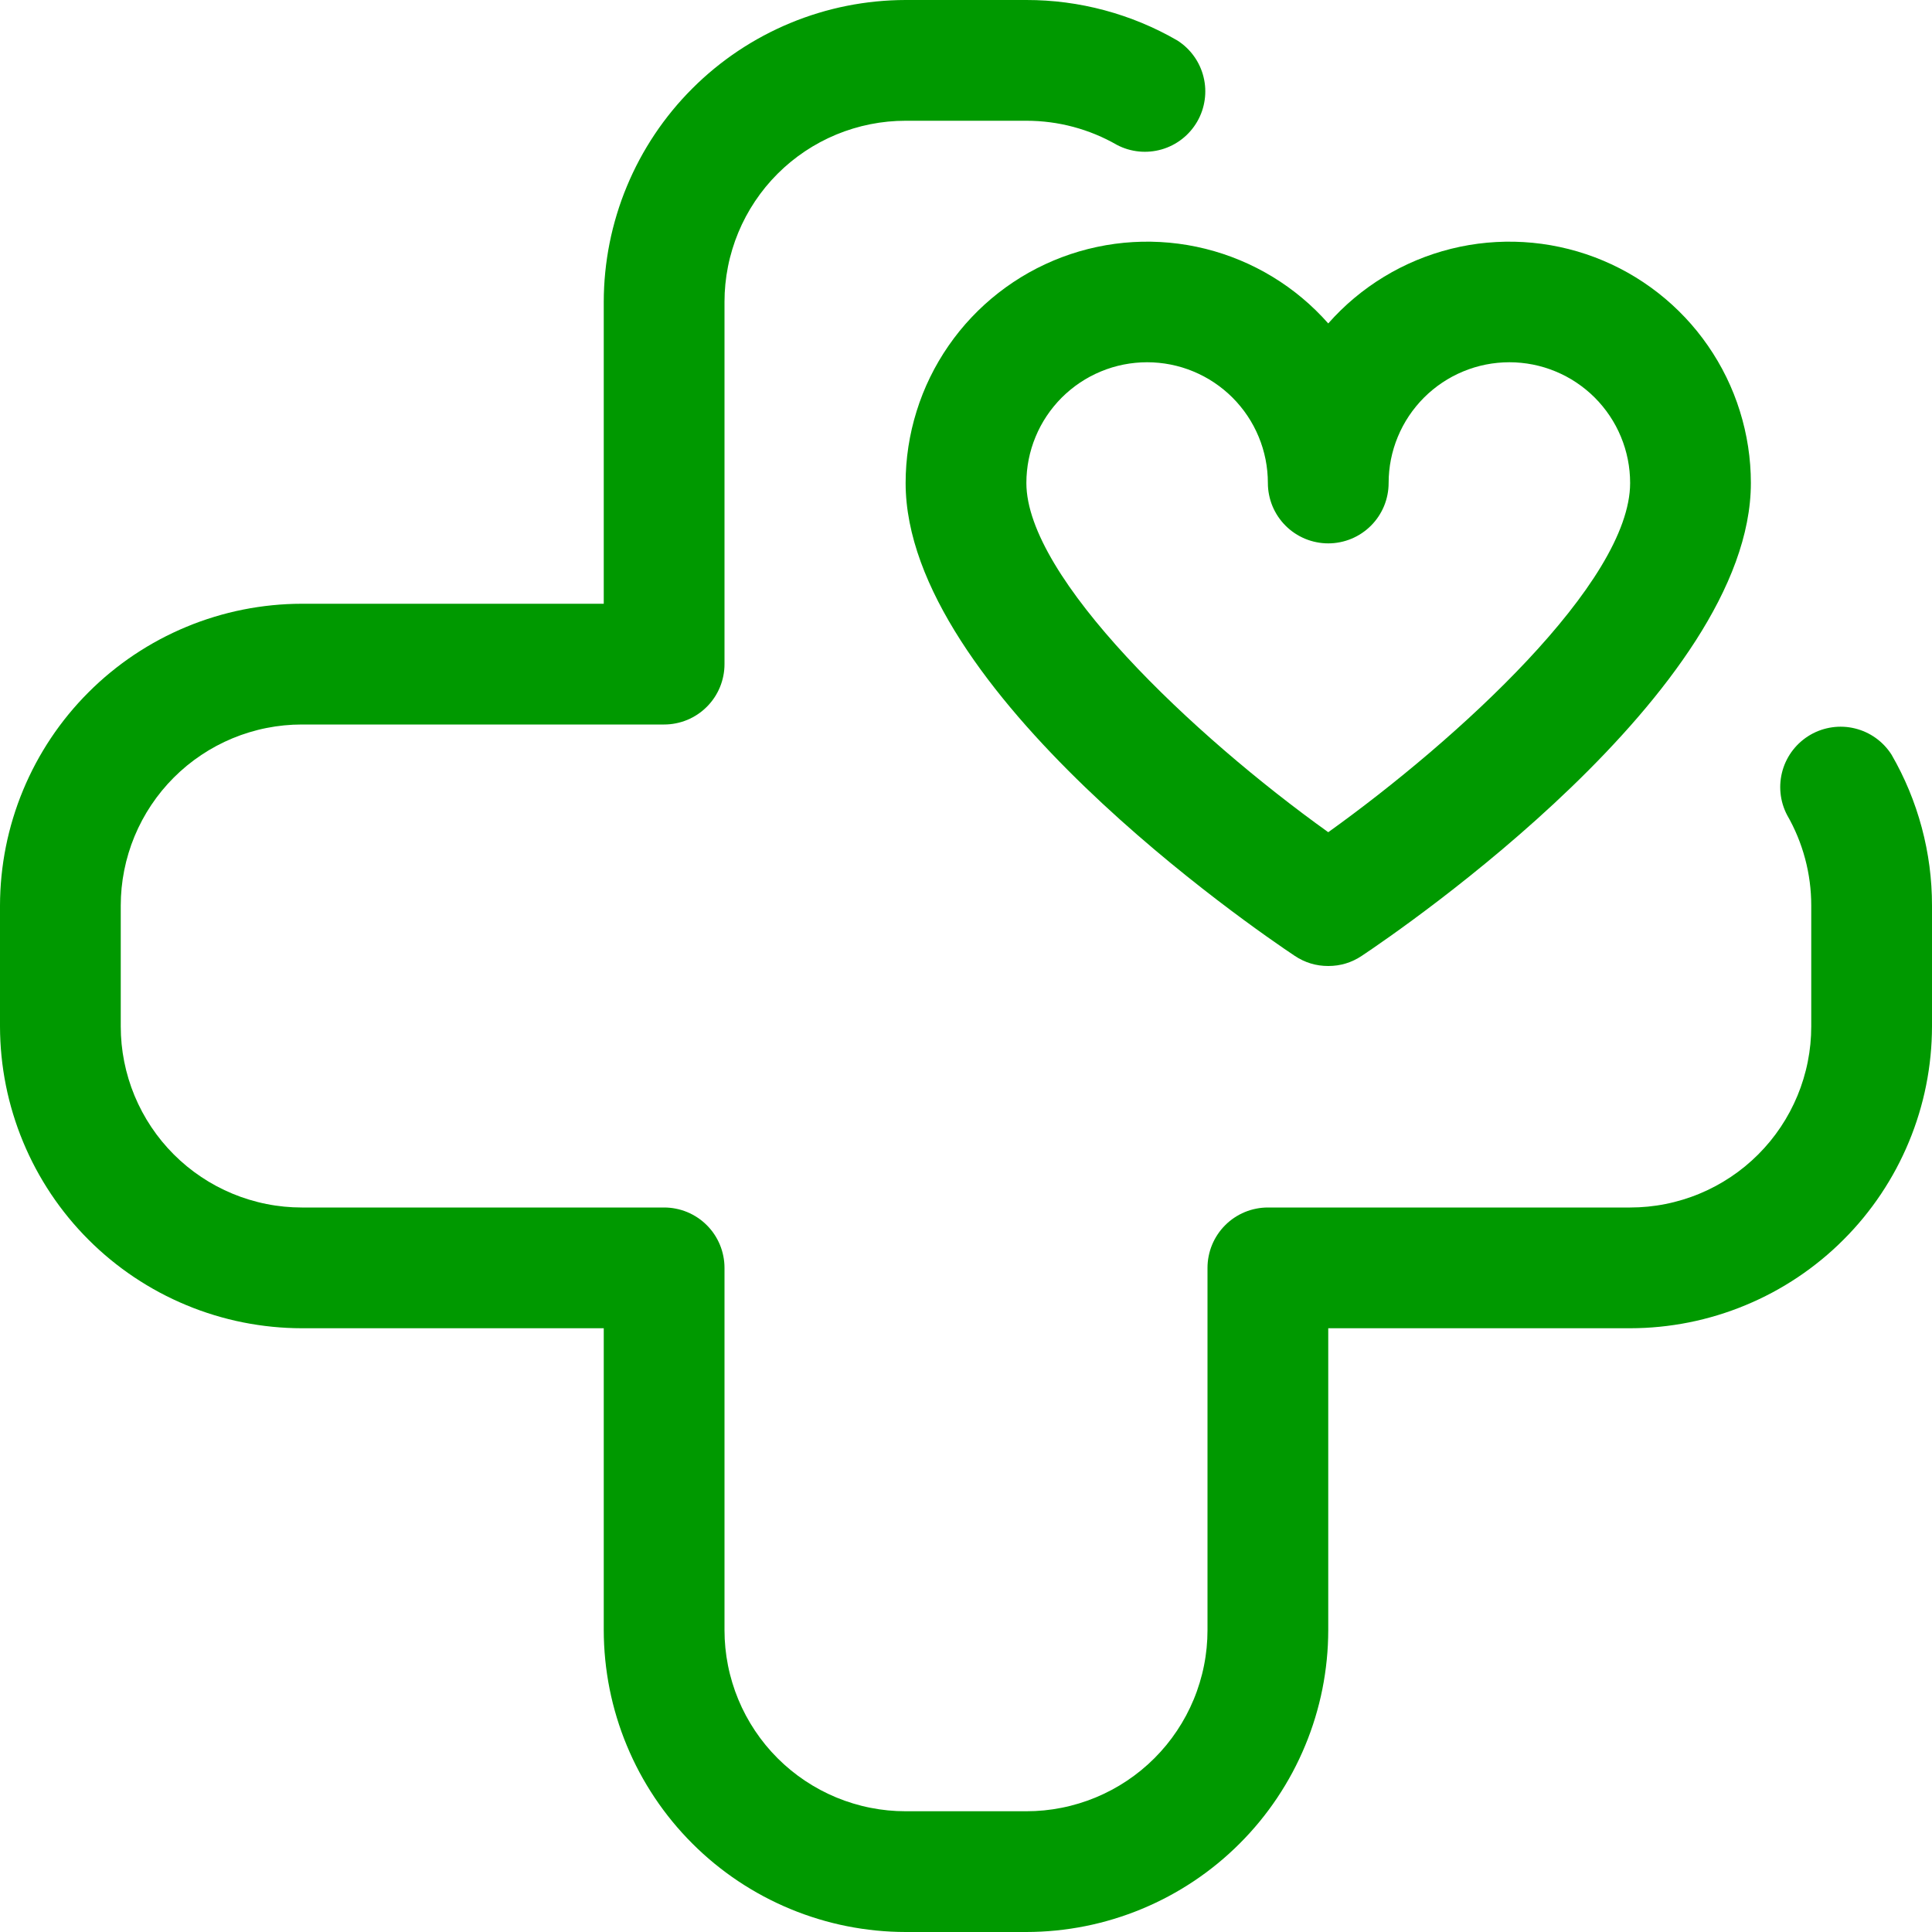
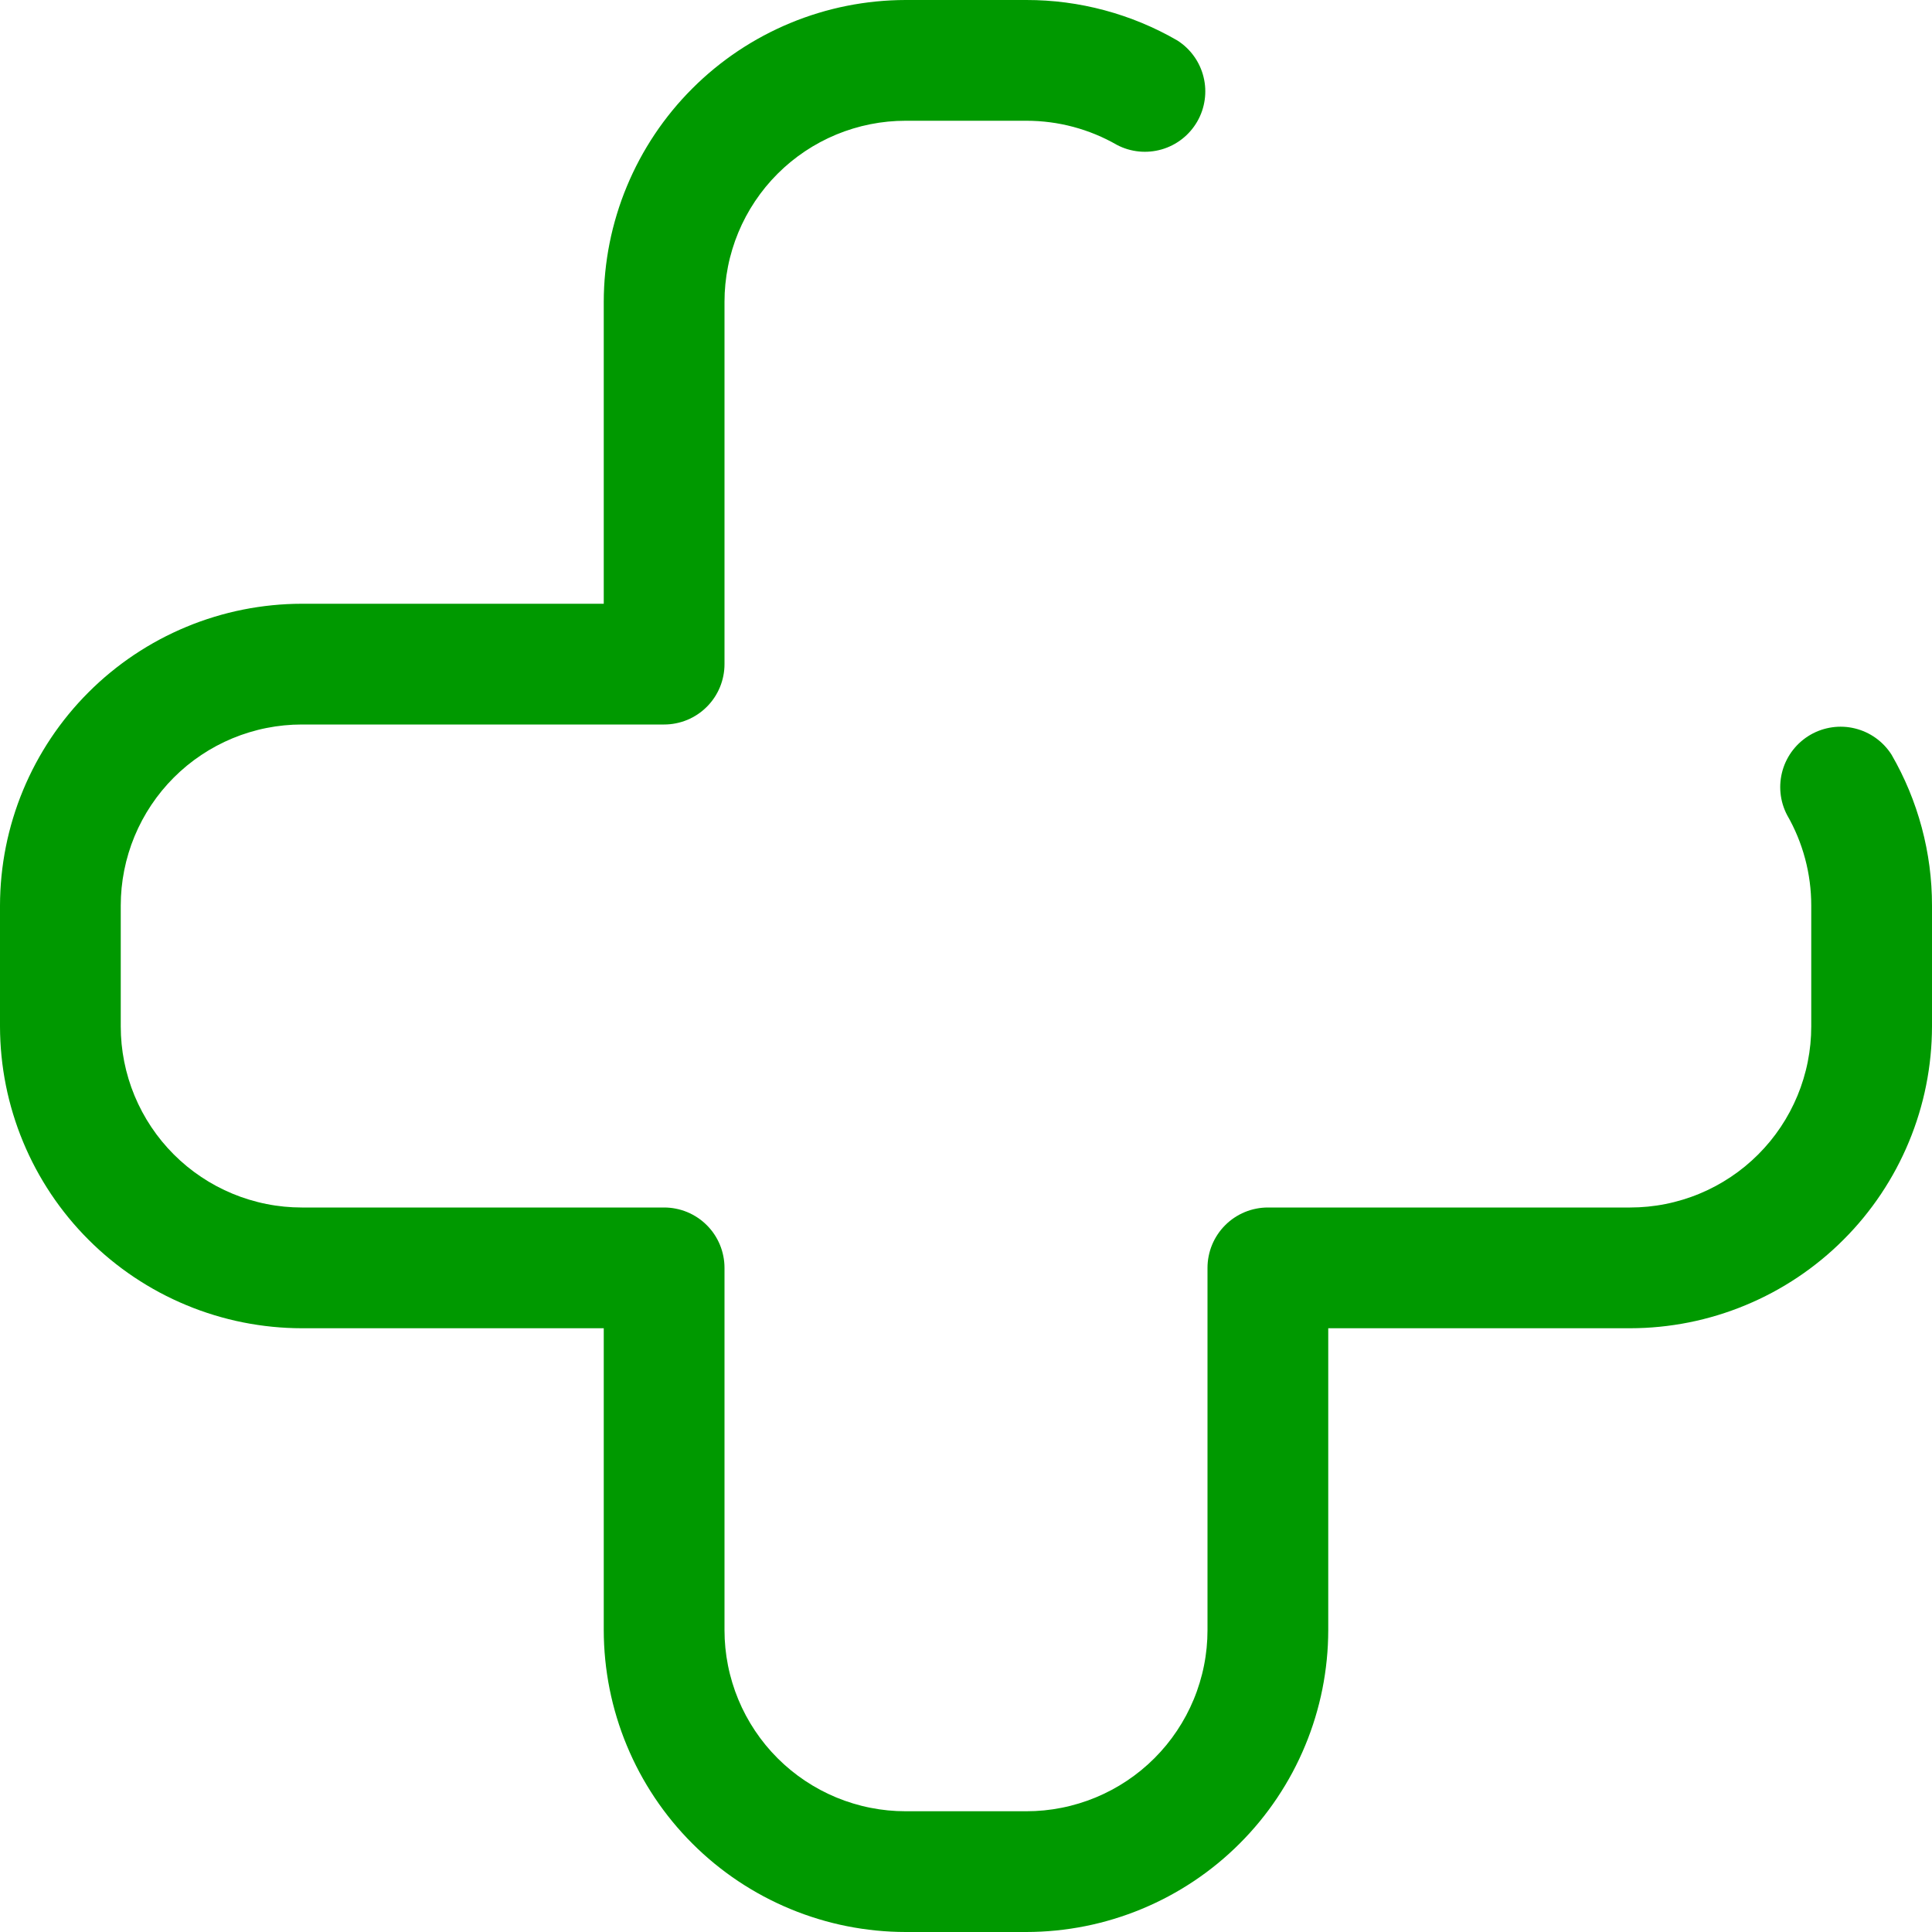
<svg xmlns="http://www.w3.org/2000/svg" width="500" zoomAndPan="magnify" viewBox="0 0 375 375" height="500" preserveAspectRatio="xMidYMid meet" version="1.0">
  <path fill="#009900" d="M 199.219 375 L 175.781 375 C 173.863 374.996 171.949 374.902 170.039 374.711 C 168.133 374.52 166.234 374.238 164.355 373.863 C 162.473 373.488 160.617 373.02 158.781 372.461 C 156.945 371.902 155.141 371.258 153.371 370.52 C 151.598 369.785 149.867 368.965 148.176 368.062 C 146.484 367.156 144.84 366.168 143.246 365.105 C 141.648 364.039 140.113 362.895 138.629 361.68 C 137.145 360.461 135.727 359.176 134.371 357.816 C 133.012 356.461 131.727 355.043 130.508 353.559 C 129.293 352.074 128.148 350.539 127.082 348.941 C 126.02 347.348 125.031 345.703 124.125 344.012 C 123.223 342.32 122.402 340.59 121.668 338.816 C 120.93 337.047 120.285 335.242 119.727 333.406 C 119.168 331.57 118.699 329.715 118.324 327.832 C 117.949 325.953 117.668 324.055 117.477 322.148 C 117.285 320.238 117.191 318.324 117.188 316.406 L 117.188 257.812 L 58.594 257.812 C 56.676 257.809 54.762 257.715 52.852 257.523 C 50.945 257.332 49.047 257.051 47.168 256.676 C 45.285 256.301 43.43 255.832 41.594 255.273 C 39.758 254.715 37.953 254.07 36.184 253.332 C 34.41 252.598 32.68 251.777 30.988 250.875 C 29.297 249.969 27.652 248.98 26.059 247.918 C 24.461 246.852 22.926 245.707 21.441 244.492 C 19.957 243.273 18.539 241.988 17.184 240.629 C 15.824 239.273 14.539 237.855 13.32 236.371 C 12.105 234.887 10.961 233.352 9.895 231.754 C 8.832 230.16 7.844 228.516 6.938 226.824 C 6.035 225.133 5.215 223.402 4.48 221.629 C 3.742 219.859 3.098 218.055 2.539 216.219 C 1.98 214.383 1.512 212.527 1.137 210.645 C 0.762 208.766 0.48 206.867 0.289 204.961 C 0.098 203.051 0.004 201.137 0 199.219 L 0 175.781 C 0.004 173.863 0.098 171.949 0.289 170.039 C 0.48 168.133 0.762 166.234 1.137 164.355 C 1.512 162.473 1.98 160.617 2.539 158.781 C 3.098 156.945 3.742 155.141 4.48 153.371 C 5.215 151.598 6.035 149.867 6.938 148.176 C 7.844 146.484 8.832 144.84 9.895 143.246 C 10.961 141.648 12.105 140.113 13.32 138.629 C 14.539 137.145 15.824 135.727 17.184 134.371 C 18.539 133.012 19.957 131.727 21.441 130.508 C 22.926 129.293 24.461 128.148 26.059 127.082 C 27.652 126.02 29.297 125.031 30.988 124.125 C 32.68 123.223 34.41 122.402 36.184 121.668 C 37.953 120.93 39.758 120.285 41.594 119.727 C 43.43 119.168 45.285 118.699 47.168 118.324 C 49.047 117.949 50.945 117.668 52.852 117.477 C 54.762 117.285 56.676 117.191 58.594 117.188 L 117.188 117.188 L 117.188 58.594 C 117.191 56.676 117.285 54.762 117.477 52.852 C 117.668 50.945 117.949 49.047 118.324 47.168 C 118.699 45.285 119.168 43.43 119.727 41.594 C 120.285 39.758 120.93 37.953 121.668 36.184 C 122.402 34.41 123.223 32.68 124.125 30.988 C 125.031 29.297 126.02 27.652 127.082 26.059 C 128.148 24.461 129.293 22.926 130.508 21.441 C 131.727 19.957 133.012 18.539 134.371 17.184 C 135.727 15.824 137.145 14.539 138.629 13.32 C 140.113 12.105 141.648 10.961 143.246 9.895 C 144.84 8.832 146.484 7.844 148.176 6.938 C 149.867 6.035 151.598 5.215 153.371 4.48 C 155.141 3.742 156.945 3.098 158.781 2.539 C 160.617 1.98 162.473 1.512 164.355 1.137 C 166.234 0.762 168.133 0.48 170.039 0.289 C 171.949 0.098 173.863 0.004 175.781 0 L 199.219 0 C 204.363 -0.004 209.418 0.66 214.387 1.992 C 219.352 3.324 224.062 5.277 228.516 7.852 C 229.148 8.254 229.734 8.711 230.281 9.227 C 230.824 9.738 231.312 10.301 231.75 10.91 C 232.188 11.52 232.562 12.16 232.875 12.844 C 233.188 13.523 233.434 14.227 233.609 14.953 C 233.789 15.68 233.898 16.418 233.934 17.164 C 233.969 17.914 233.938 18.656 233.828 19.398 C 233.723 20.141 233.547 20.863 233.305 21.57 C 233.059 22.281 232.75 22.957 232.375 23.605 C 232 24.254 231.566 24.859 231.074 25.426 C 230.586 25.992 230.047 26.504 229.457 26.965 C 228.867 27.43 228.238 27.828 227.57 28.172 C 226.906 28.512 226.215 28.789 225.492 28.996 C 224.773 29.203 224.043 29.344 223.297 29.41 C 222.551 29.48 221.805 29.477 221.062 29.402 C 220.316 29.328 219.586 29.184 218.867 28.969 C 218.152 28.754 217.461 28.473 216.797 28.125 C 214.121 26.586 211.297 25.422 208.316 24.625 C 205.336 23.832 202.305 23.438 199.219 23.438 L 175.781 23.438 C 174.629 23.438 173.48 23.492 172.336 23.605 C 171.191 23.719 170.051 23.887 168.922 24.113 C 167.793 24.336 166.68 24.617 165.574 24.953 C 164.473 25.285 163.391 25.672 162.328 26.113 C 161.266 26.555 160.223 27.047 159.207 27.59 C 158.191 28.133 157.207 28.723 156.25 29.363 C 155.293 30.004 154.367 30.688 153.477 31.418 C 152.59 32.148 151.734 32.922 150.922 33.734 C 150.109 34.547 149.336 35.402 148.605 36.289 C 147.875 37.18 147.191 38.105 146.551 39.062 C 145.91 40.02 145.32 41.004 144.777 42.02 C 144.234 43.035 143.742 44.078 143.301 45.141 C 142.859 46.203 142.473 47.285 142.141 48.387 C 141.805 49.492 141.523 50.605 141.301 51.734 C 141.074 52.863 140.906 54.004 140.793 55.148 C 140.68 56.293 140.625 57.441 140.625 58.594 L 140.625 128.906 C 140.625 129.676 140.551 130.438 140.398 131.191 C 140.25 131.945 140.027 132.68 139.734 133.391 C 139.438 134.102 139.078 134.777 138.648 135.418 C 138.223 136.055 137.738 136.648 137.191 137.191 C 136.648 137.738 136.055 138.223 135.418 138.648 C 134.777 139.078 134.102 139.438 133.391 139.734 C 132.68 140.027 131.945 140.25 131.191 140.398 C 130.438 140.551 129.676 140.625 128.906 140.625 L 58.594 140.625 C 57.441 140.625 56.293 140.68 55.148 140.793 C 54.004 140.906 52.863 141.074 51.734 141.301 C 50.605 141.523 49.492 141.805 48.387 142.141 C 47.285 142.473 46.203 142.859 45.141 143.301 C 44.078 143.742 43.035 144.234 42.02 144.777 C 41.004 145.32 40.02 145.91 39.062 146.551 C 38.105 147.191 37.18 147.875 36.289 148.605 C 35.402 149.336 34.547 150.109 33.734 150.922 C 32.922 151.734 32.148 152.59 31.418 153.477 C 30.688 154.367 30.004 155.293 29.363 156.25 C 28.723 157.207 28.133 158.191 27.59 159.207 C 27.047 160.223 26.555 161.266 26.113 162.328 C 25.672 163.391 25.285 164.473 24.953 165.574 C 24.617 166.68 24.336 167.793 24.113 168.922 C 23.887 170.051 23.719 171.188 23.605 172.336 C 23.492 173.48 23.438 174.629 23.438 175.781 L 23.438 199.219 C 23.438 200.371 23.492 201.52 23.605 202.664 C 23.719 203.809 23.887 204.949 24.113 206.078 C 24.336 207.207 24.617 208.32 24.953 209.426 C 25.285 210.527 25.672 211.609 26.113 212.672 C 26.555 213.734 27.047 214.777 27.59 215.793 C 28.133 216.809 28.723 217.793 29.363 218.75 C 30.004 219.707 30.688 220.633 31.418 221.523 C 32.148 222.41 32.922 223.266 33.734 224.078 C 34.547 224.891 35.402 225.664 36.289 226.395 C 37.18 227.125 38.105 227.809 39.062 228.449 C 40.02 229.09 41.004 229.68 42.02 230.223 C 43.035 230.766 44.078 231.258 45.141 231.699 C 46.203 232.141 47.285 232.527 48.387 232.859 C 49.492 233.195 50.605 233.477 51.734 233.699 C 52.863 233.926 54.004 234.094 55.148 234.207 C 56.293 234.32 57.441 234.375 58.594 234.375 L 128.906 234.375 C 129.676 234.375 130.438 234.449 131.191 234.602 C 131.945 234.75 132.68 234.973 133.391 235.266 C 134.102 235.562 134.777 235.922 135.418 236.352 C 136.055 236.777 136.648 237.262 137.191 237.809 C 137.738 238.352 138.223 238.941 138.648 239.582 C 139.078 240.223 139.438 240.898 139.734 241.609 C 140.027 242.32 140.25 243.055 140.398 243.809 C 140.551 244.562 140.625 245.324 140.625 246.094 L 140.625 316.406 C 140.625 317.559 140.68 318.707 140.793 319.852 C 140.906 320.996 141.074 322.137 141.301 323.266 C 141.523 324.395 141.805 325.508 142.141 326.613 C 142.473 327.715 142.859 328.797 143.301 329.859 C 143.742 330.922 144.234 331.965 144.777 332.98 C 145.32 333.996 145.91 334.98 146.551 335.938 C 147.191 336.895 147.875 337.82 148.605 338.711 C 149.336 339.598 150.109 340.453 150.922 341.266 C 151.734 342.078 152.59 342.852 153.477 343.582 C 154.367 344.312 155.293 344.996 156.25 345.637 C 157.207 346.277 158.191 346.867 159.207 347.41 C 160.223 347.953 161.266 348.445 162.328 348.887 C 163.391 349.328 164.473 349.715 165.574 350.047 C 166.68 350.383 167.793 350.664 168.922 350.887 C 170.051 351.113 171.191 351.281 172.336 351.395 C 173.48 351.508 174.629 351.562 175.781 351.562 L 199.219 351.562 C 200.371 351.562 201.52 351.508 202.664 351.395 C 203.809 351.281 204.949 351.113 206.078 350.887 C 207.207 350.664 208.32 350.383 209.426 350.047 C 210.527 349.715 211.609 349.328 212.672 348.887 C 213.734 348.445 214.777 347.953 215.793 347.41 C 216.809 346.867 217.793 346.277 218.75 345.637 C 219.707 344.996 220.633 344.312 221.523 343.582 C 222.41 342.852 223.266 342.078 224.078 341.266 C 224.891 340.453 225.664 339.598 226.395 338.711 C 227.125 337.82 227.809 336.895 228.449 335.938 C 229.09 334.98 229.68 333.996 230.223 332.98 C 230.766 331.965 231.258 330.922 231.699 329.859 C 232.141 328.797 232.527 327.715 232.859 326.613 C 233.195 325.508 233.477 324.395 233.699 323.266 C 233.926 322.137 234.094 320.996 234.207 319.852 C 234.32 318.707 234.375 317.559 234.375 316.406 L 234.375 246.094 C 234.375 245.324 234.449 244.562 234.602 243.809 C 234.75 243.055 234.973 242.32 235.266 241.609 C 235.562 240.898 235.922 240.223 236.352 239.582 C 236.777 238.945 237.262 238.352 237.809 237.809 C 238.352 237.262 238.945 236.777 239.582 236.352 C 240.223 235.922 240.898 235.562 241.609 235.266 C 242.32 234.973 243.055 234.75 243.809 234.602 C 244.562 234.449 245.324 234.375 246.094 234.375 L 316.406 234.375 C 317.559 234.375 318.707 234.32 319.852 234.207 C 320.996 234.094 322.137 233.926 323.266 233.699 C 324.395 233.477 325.508 233.195 326.613 232.859 C 327.715 232.527 328.797 232.141 329.859 231.699 C 330.922 231.258 331.965 230.766 332.98 230.223 C 333.996 229.68 334.98 229.09 335.938 228.449 C 336.895 227.809 337.82 227.125 338.711 226.395 C 339.598 225.664 340.453 224.891 341.266 224.078 C 342.078 223.266 342.852 222.41 343.582 221.523 C 344.312 220.633 344.996 219.707 345.637 218.75 C 346.277 217.793 346.867 216.809 347.41 215.793 C 347.953 214.777 348.445 213.734 348.887 212.672 C 349.328 211.609 349.715 210.527 350.047 209.426 C 350.383 208.32 350.664 207.207 350.887 206.078 C 351.113 204.949 351.281 203.809 351.395 202.664 C 351.508 201.52 351.562 200.371 351.562 199.219 L 351.562 175.781 C 351.562 172.695 351.168 169.664 350.375 166.684 C 349.578 163.703 348.414 160.879 346.875 158.203 C 346.527 157.539 346.246 156.848 346.031 156.133 C 345.816 155.414 345.672 154.684 345.598 153.938 C 345.523 153.195 345.52 152.449 345.59 151.703 C 345.656 150.957 345.797 150.227 346.004 149.508 C 346.211 148.785 346.488 148.094 346.828 147.43 C 347.172 146.762 347.57 146.133 348.035 145.543 C 348.496 144.957 349.008 144.414 349.574 143.926 C 350.141 143.434 350.746 143 351.395 142.625 C 352.043 142.25 352.719 141.941 353.43 141.695 C 354.137 141.453 354.859 141.277 355.602 141.172 C 356.344 141.062 357.086 141.031 357.836 141.066 C 358.582 141.102 359.32 141.211 360.047 141.391 C 360.773 141.566 361.477 141.812 362.156 142.125 C 362.84 142.438 363.48 142.812 364.09 143.25 C 364.699 143.688 365.262 144.176 365.773 144.719 C 366.289 145.266 366.746 145.852 367.148 146.484 C 369.723 150.938 371.676 155.645 373.008 160.613 C 374.34 165.582 375.004 170.637 375 175.781 L 375 199.219 C 374.996 201.137 374.902 203.051 374.711 204.961 C 374.52 206.867 374.238 208.766 373.863 210.645 C 373.488 212.527 373.02 214.383 372.461 216.219 C 371.902 218.055 371.258 219.859 370.52 221.629 C 369.785 223.402 368.965 225.133 368.062 226.824 C 367.156 228.516 366.168 230.16 365.105 231.754 C 364.039 233.352 362.895 234.887 361.68 236.371 C 360.461 237.855 359.176 239.273 357.816 240.629 C 356.461 241.988 355.043 243.273 353.559 244.492 C 352.074 245.707 350.539 246.852 348.941 247.918 C 347.348 248.98 345.703 249.969 344.012 250.875 C 342.32 251.777 340.59 252.598 338.816 253.332 C 337.047 254.07 335.242 254.715 333.406 255.273 C 331.57 255.832 329.715 256.301 327.832 256.676 C 325.953 257.051 324.055 257.332 322.148 257.523 C 320.238 257.715 318.324 257.809 316.406 257.812 L 257.812 257.812 L 257.812 316.406 C 257.809 318.324 257.715 320.238 257.523 322.148 C 257.332 324.055 257.051 325.953 256.676 327.832 C 256.301 329.715 255.832 331.57 255.273 333.406 C 254.715 335.242 254.07 337.047 253.332 338.816 C 252.598 340.59 251.777 342.32 250.875 344.012 C 249.969 345.703 248.98 347.348 247.918 348.941 C 246.852 350.539 245.707 352.074 244.492 353.559 C 243.273 355.043 241.988 356.461 240.629 357.816 C 239.273 359.176 237.855 360.461 236.371 361.68 C 234.887 362.895 233.352 364.039 231.754 365.105 C 230.16 366.168 228.516 367.156 226.824 368.062 C 225.133 368.965 223.402 369.785 221.629 370.52 C 219.859 371.258 218.055 371.902 216.219 372.461 C 214.383 373.02 212.527 373.488 210.645 373.863 C 208.766 374.238 206.867 374.52 204.961 374.711 C 203.051 374.902 201.137 374.996 199.219 375 Z M 199.219 375 " fill-opacity="1" fill-rule="nonzero" />
-   <path fill="#009900" d="M 257.812 187.5 C 255.445 187.5 253.277 186.844 251.309 185.531 C 243.574 180.375 175.781 134.016 175.781 93.75 C 175.781 91.383 175.961 89.031 176.32 86.691 C 176.68 84.355 177.211 82.055 177.918 79.797 C 178.621 77.539 179.492 75.348 180.531 73.219 C 181.57 71.094 182.762 69.059 184.109 67.113 C 185.453 65.168 186.938 63.332 188.562 61.613 C 190.188 59.891 191.93 58.305 193.793 56.848 C 195.66 55.391 197.621 54.082 199.684 52.922 C 201.746 51.762 203.887 50.766 206.098 49.93 C 208.312 49.094 210.574 48.43 212.891 47.938 C 215.203 47.441 217.543 47.129 219.902 46.988 C 222.266 46.848 224.625 46.891 226.98 47.105 C 229.336 47.324 231.664 47.719 233.957 48.289 C 236.254 48.859 238.496 49.602 240.68 50.512 C 242.863 51.422 244.965 52.488 246.988 53.719 C 249.012 54.945 250.93 56.32 252.742 57.836 C 254.559 59.355 256.246 61.004 257.812 62.777 C 259.379 61.004 261.066 59.355 262.883 57.836 C 264.695 56.32 266.613 54.945 268.637 53.719 C 270.66 52.488 272.762 51.422 274.945 50.512 C 277.129 49.602 279.371 48.859 281.668 48.289 C 283.961 47.719 286.289 47.324 288.645 47.105 C 291 46.891 293.359 46.848 295.723 46.988 C 298.082 47.129 300.422 47.441 302.734 47.938 C 305.051 48.43 307.312 49.094 309.527 49.93 C 311.738 50.766 313.879 51.762 315.941 52.922 C 318.004 54.082 319.965 55.391 321.832 56.848 C 323.695 58.305 325.438 59.891 327.062 61.613 C 328.688 63.332 330.172 65.168 331.516 67.113 C 332.863 69.059 334.055 71.094 335.094 73.219 C 336.133 75.348 337.004 77.539 337.707 79.797 C 338.414 82.055 338.945 84.355 339.305 86.691 C 339.664 89.031 339.844 91.383 339.844 93.75 C 339.844 134.016 272.051 180.375 264.316 185.531 C 262.348 186.844 260.18 187.5 257.812 187.5 Z M 222.656 70.312 C 221.887 70.312 221.121 70.352 220.359 70.426 C 219.594 70.5 218.836 70.613 218.082 70.762 C 217.332 70.914 216.586 71.098 215.852 71.32 C 215.117 71.543 214.395 71.805 213.688 72.098 C 212.977 72.391 212.285 72.719 211.609 73.078 C 210.93 73.441 210.273 73.836 209.637 74.262 C 208.996 74.688 208.383 75.145 207.789 75.633 C 207.195 76.121 206.625 76.633 206.082 77.176 C 205.539 77.719 205.027 78.289 204.539 78.883 C 204.051 79.477 203.594 80.09 203.168 80.73 C 202.742 81.367 202.348 82.023 201.984 82.703 C 201.625 83.379 201.297 84.07 201.004 84.781 C 200.711 85.488 200.449 86.211 200.227 86.945 C 200.004 87.68 199.82 88.426 199.668 89.176 C 199.52 89.93 199.406 90.688 199.332 91.453 C 199.258 92.215 199.219 92.98 199.219 93.75 C 199.219 112.113 231.574 142.746 257.812 161.531 C 282.797 143.625 316.406 113.016 316.406 93.75 C 316.406 92.98 316.367 92.215 316.293 91.453 C 316.219 90.688 316.105 89.93 315.957 89.176 C 315.805 88.426 315.621 87.68 315.398 86.945 C 315.176 86.211 314.914 85.488 314.621 84.781 C 314.328 84.07 314 83.379 313.641 82.703 C 313.277 82.023 312.883 81.367 312.457 80.73 C 312.031 80.09 311.574 79.477 311.086 78.883 C 310.598 78.289 310.086 77.719 309.543 77.176 C 309 76.633 308.43 76.121 307.836 75.633 C 307.242 75.145 306.629 74.688 305.988 74.262 C 305.352 73.836 304.695 73.441 304.016 73.078 C 303.34 72.719 302.648 72.391 301.938 72.098 C 301.23 71.805 300.508 71.543 299.773 71.32 C 299.039 71.098 298.293 70.914 297.543 70.762 C 296.789 70.613 296.031 70.5 295.266 70.426 C 294.504 70.352 293.738 70.312 292.969 70.312 C 292.199 70.312 291.434 70.352 290.672 70.426 C 289.906 70.5 289.148 70.613 288.395 70.762 C 287.645 70.914 286.898 71.098 286.164 71.32 C 285.43 71.543 284.707 71.805 284 72.098 C 283.289 72.391 282.598 72.719 281.922 73.078 C 281.242 73.441 280.586 73.836 279.949 74.262 C 279.309 74.688 278.695 75.145 278.102 75.633 C 277.508 76.121 276.938 76.633 276.395 77.176 C 275.852 77.719 275.34 78.289 274.852 78.883 C 274.363 79.477 273.906 80.09 273.48 80.73 C 273.055 81.367 272.66 82.023 272.297 82.703 C 271.938 83.379 271.609 84.07 271.316 84.781 C 271.023 85.488 270.762 86.211 270.539 86.945 C 270.316 87.68 270.133 88.426 269.98 89.176 C 269.832 89.93 269.719 90.688 269.645 91.453 C 269.57 92.215 269.531 92.98 269.531 93.75 C 269.531 94.52 269.457 95.281 269.305 96.035 C 269.156 96.789 268.934 97.523 268.641 98.234 C 268.344 98.945 267.984 99.621 267.555 100.262 C 267.129 100.898 266.645 101.492 266.098 102.035 C 265.555 102.582 264.961 103.066 264.324 103.492 C 263.684 103.922 263.008 104.281 262.297 104.578 C 261.586 104.871 260.852 105.094 260.098 105.242 C 259.344 105.395 258.582 105.469 257.812 105.469 C 257.043 105.469 256.281 105.395 255.527 105.242 C 254.773 105.094 254.039 104.871 253.328 104.578 C 252.617 104.281 251.941 103.922 251.301 103.492 C 250.66 103.066 250.07 102.582 249.527 102.035 C 248.98 101.492 248.496 100.898 248.07 100.262 C 247.641 99.621 247.281 98.945 246.984 98.234 C 246.691 97.523 246.469 96.789 246.32 96.035 C 246.168 95.281 246.094 94.52 246.094 93.75 C 246.094 92.98 246.055 92.215 245.98 91.453 C 245.906 90.688 245.793 89.93 245.645 89.176 C 245.492 88.426 245.309 87.68 245.086 86.945 C 244.863 86.211 244.602 85.488 244.309 84.781 C 244.016 84.07 243.688 83.379 243.328 82.703 C 242.965 82.023 242.57 81.367 242.145 80.73 C 241.719 80.09 241.262 79.477 240.773 78.883 C 240.285 78.289 239.773 77.719 239.23 77.176 C 238.688 76.633 238.117 76.121 237.523 75.633 C 236.93 75.145 236.316 74.688 235.676 74.262 C 235.039 73.836 234.383 73.441 233.703 73.078 C 233.027 72.719 232.336 72.391 231.625 72.098 C 230.918 71.805 230.195 71.543 229.461 71.32 C 228.727 71.098 227.98 70.914 227.23 70.762 C 226.477 70.613 225.719 70.5 224.953 70.426 C 224.191 70.352 223.426 70.312 222.656 70.312 Z M 222.656 70.312 " fill-opacity="1" fill-rule="nonzero" />
</svg>